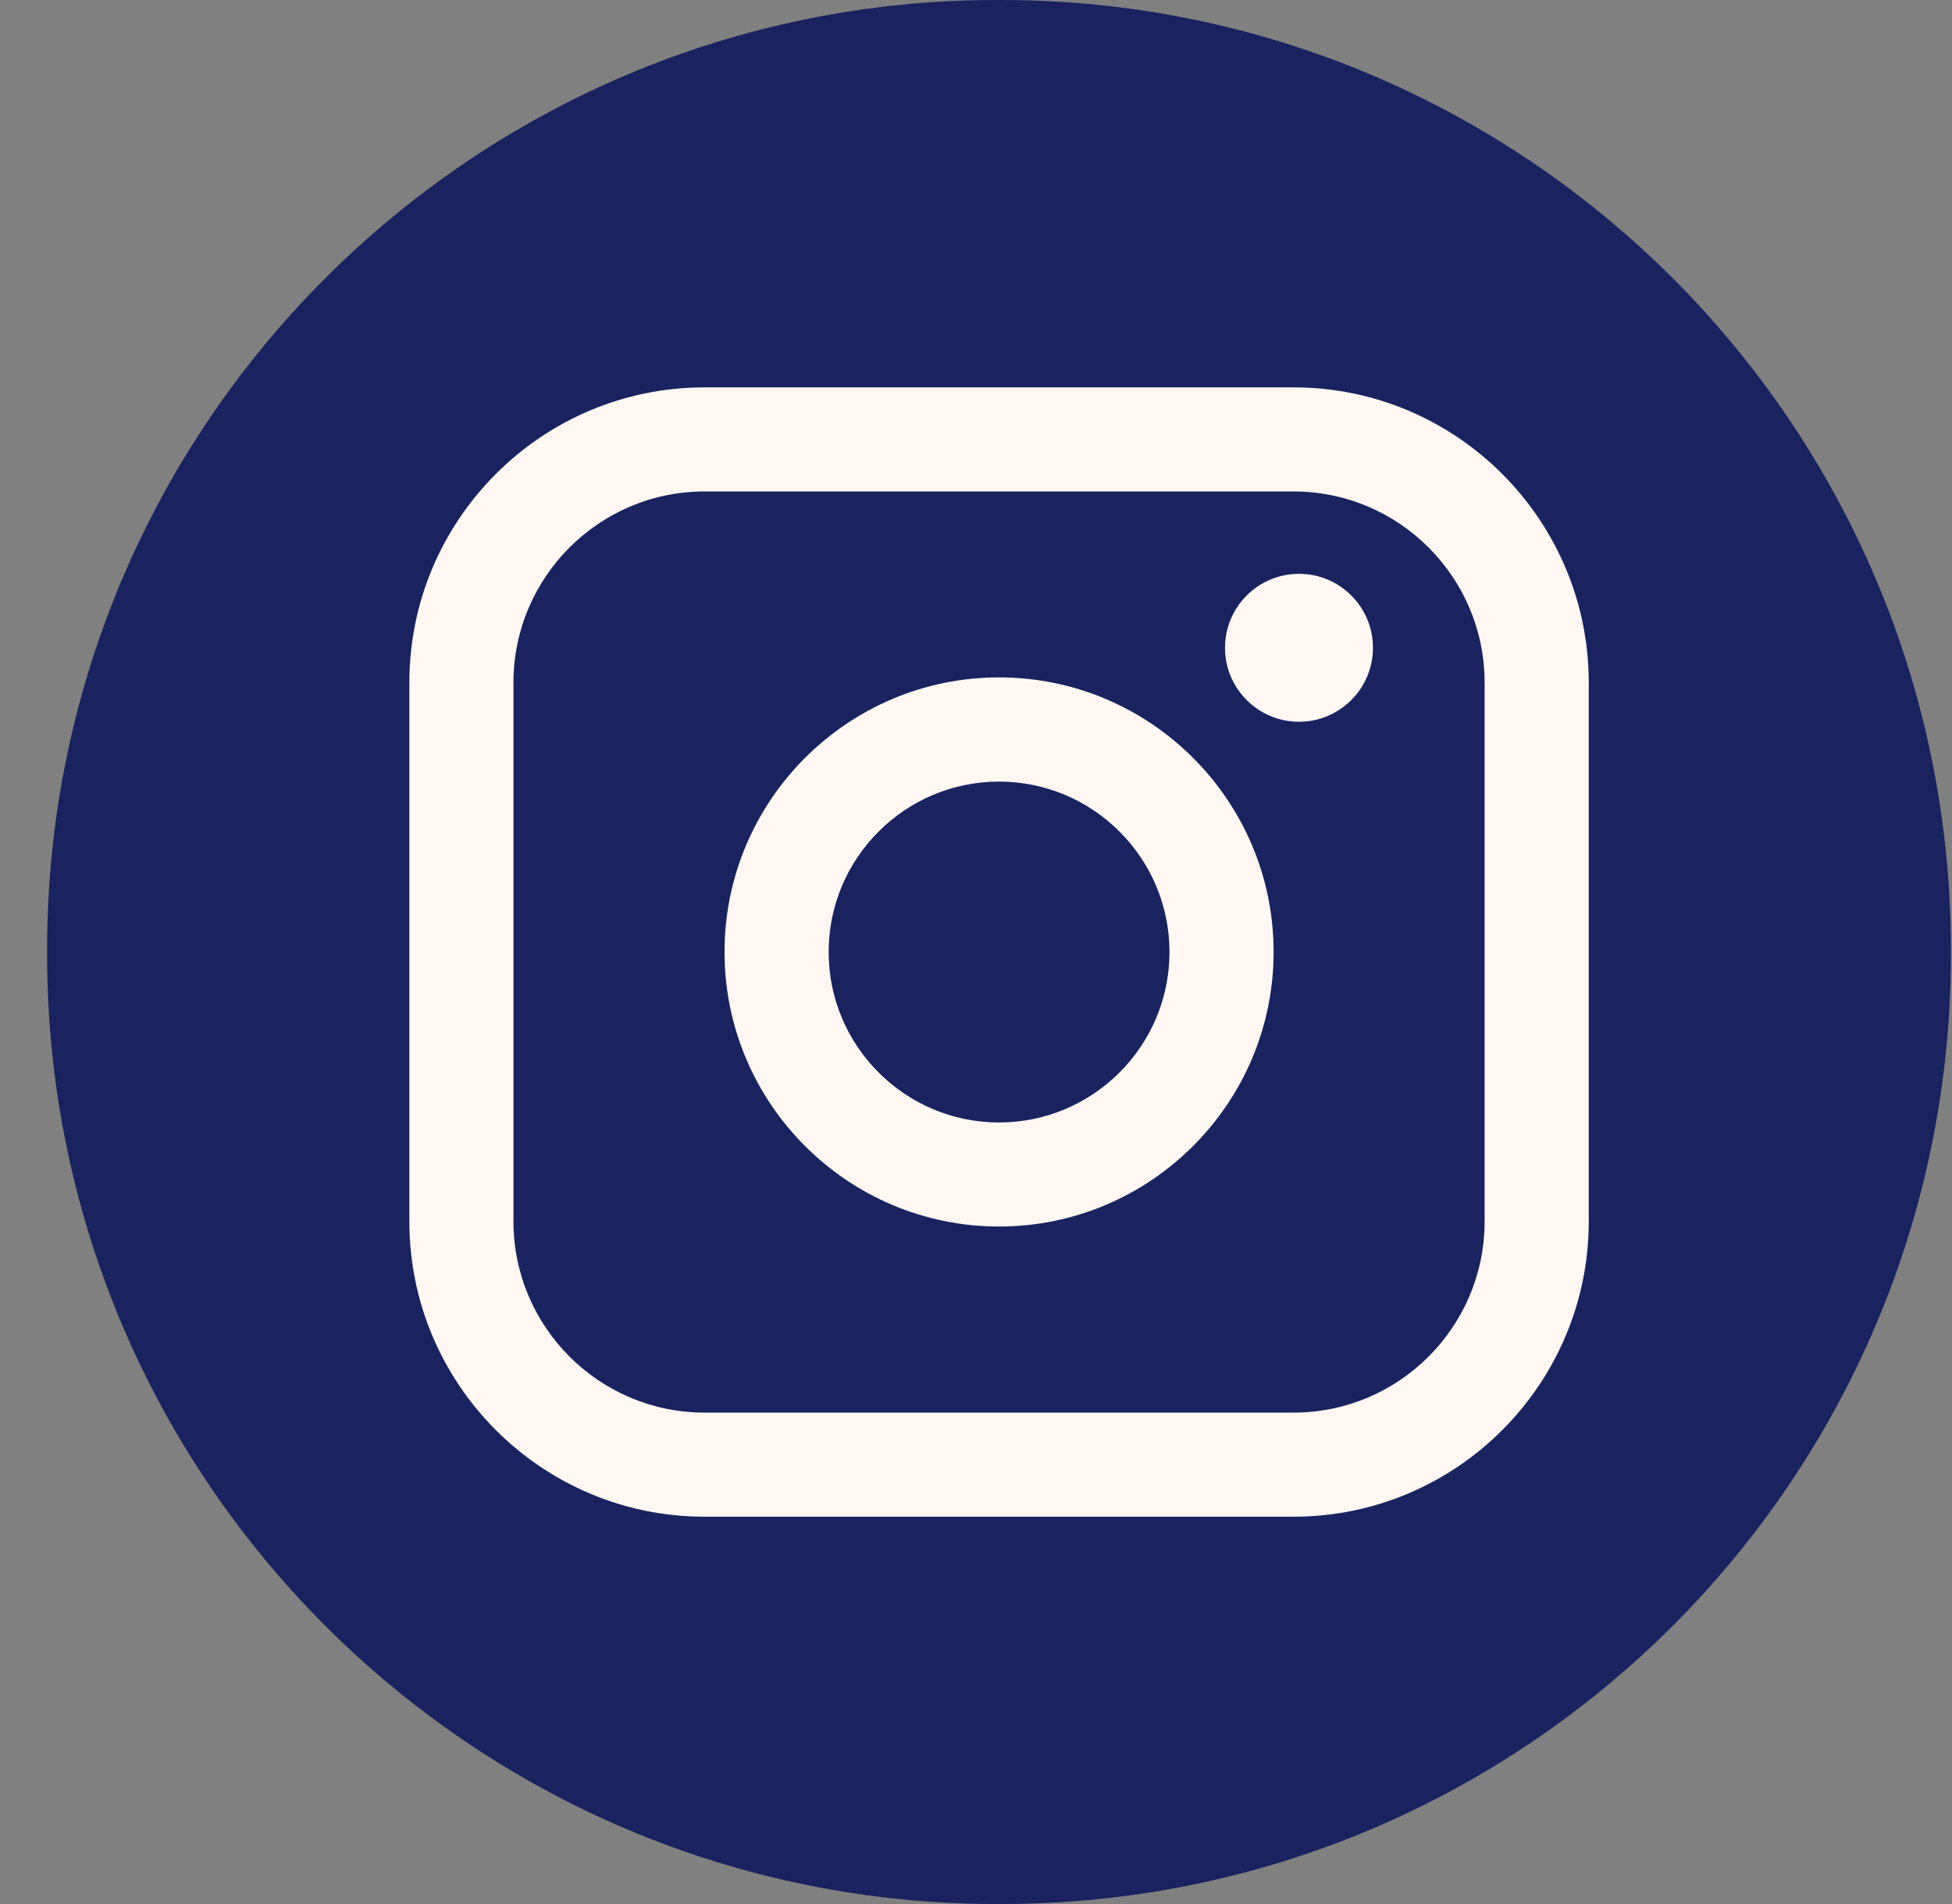
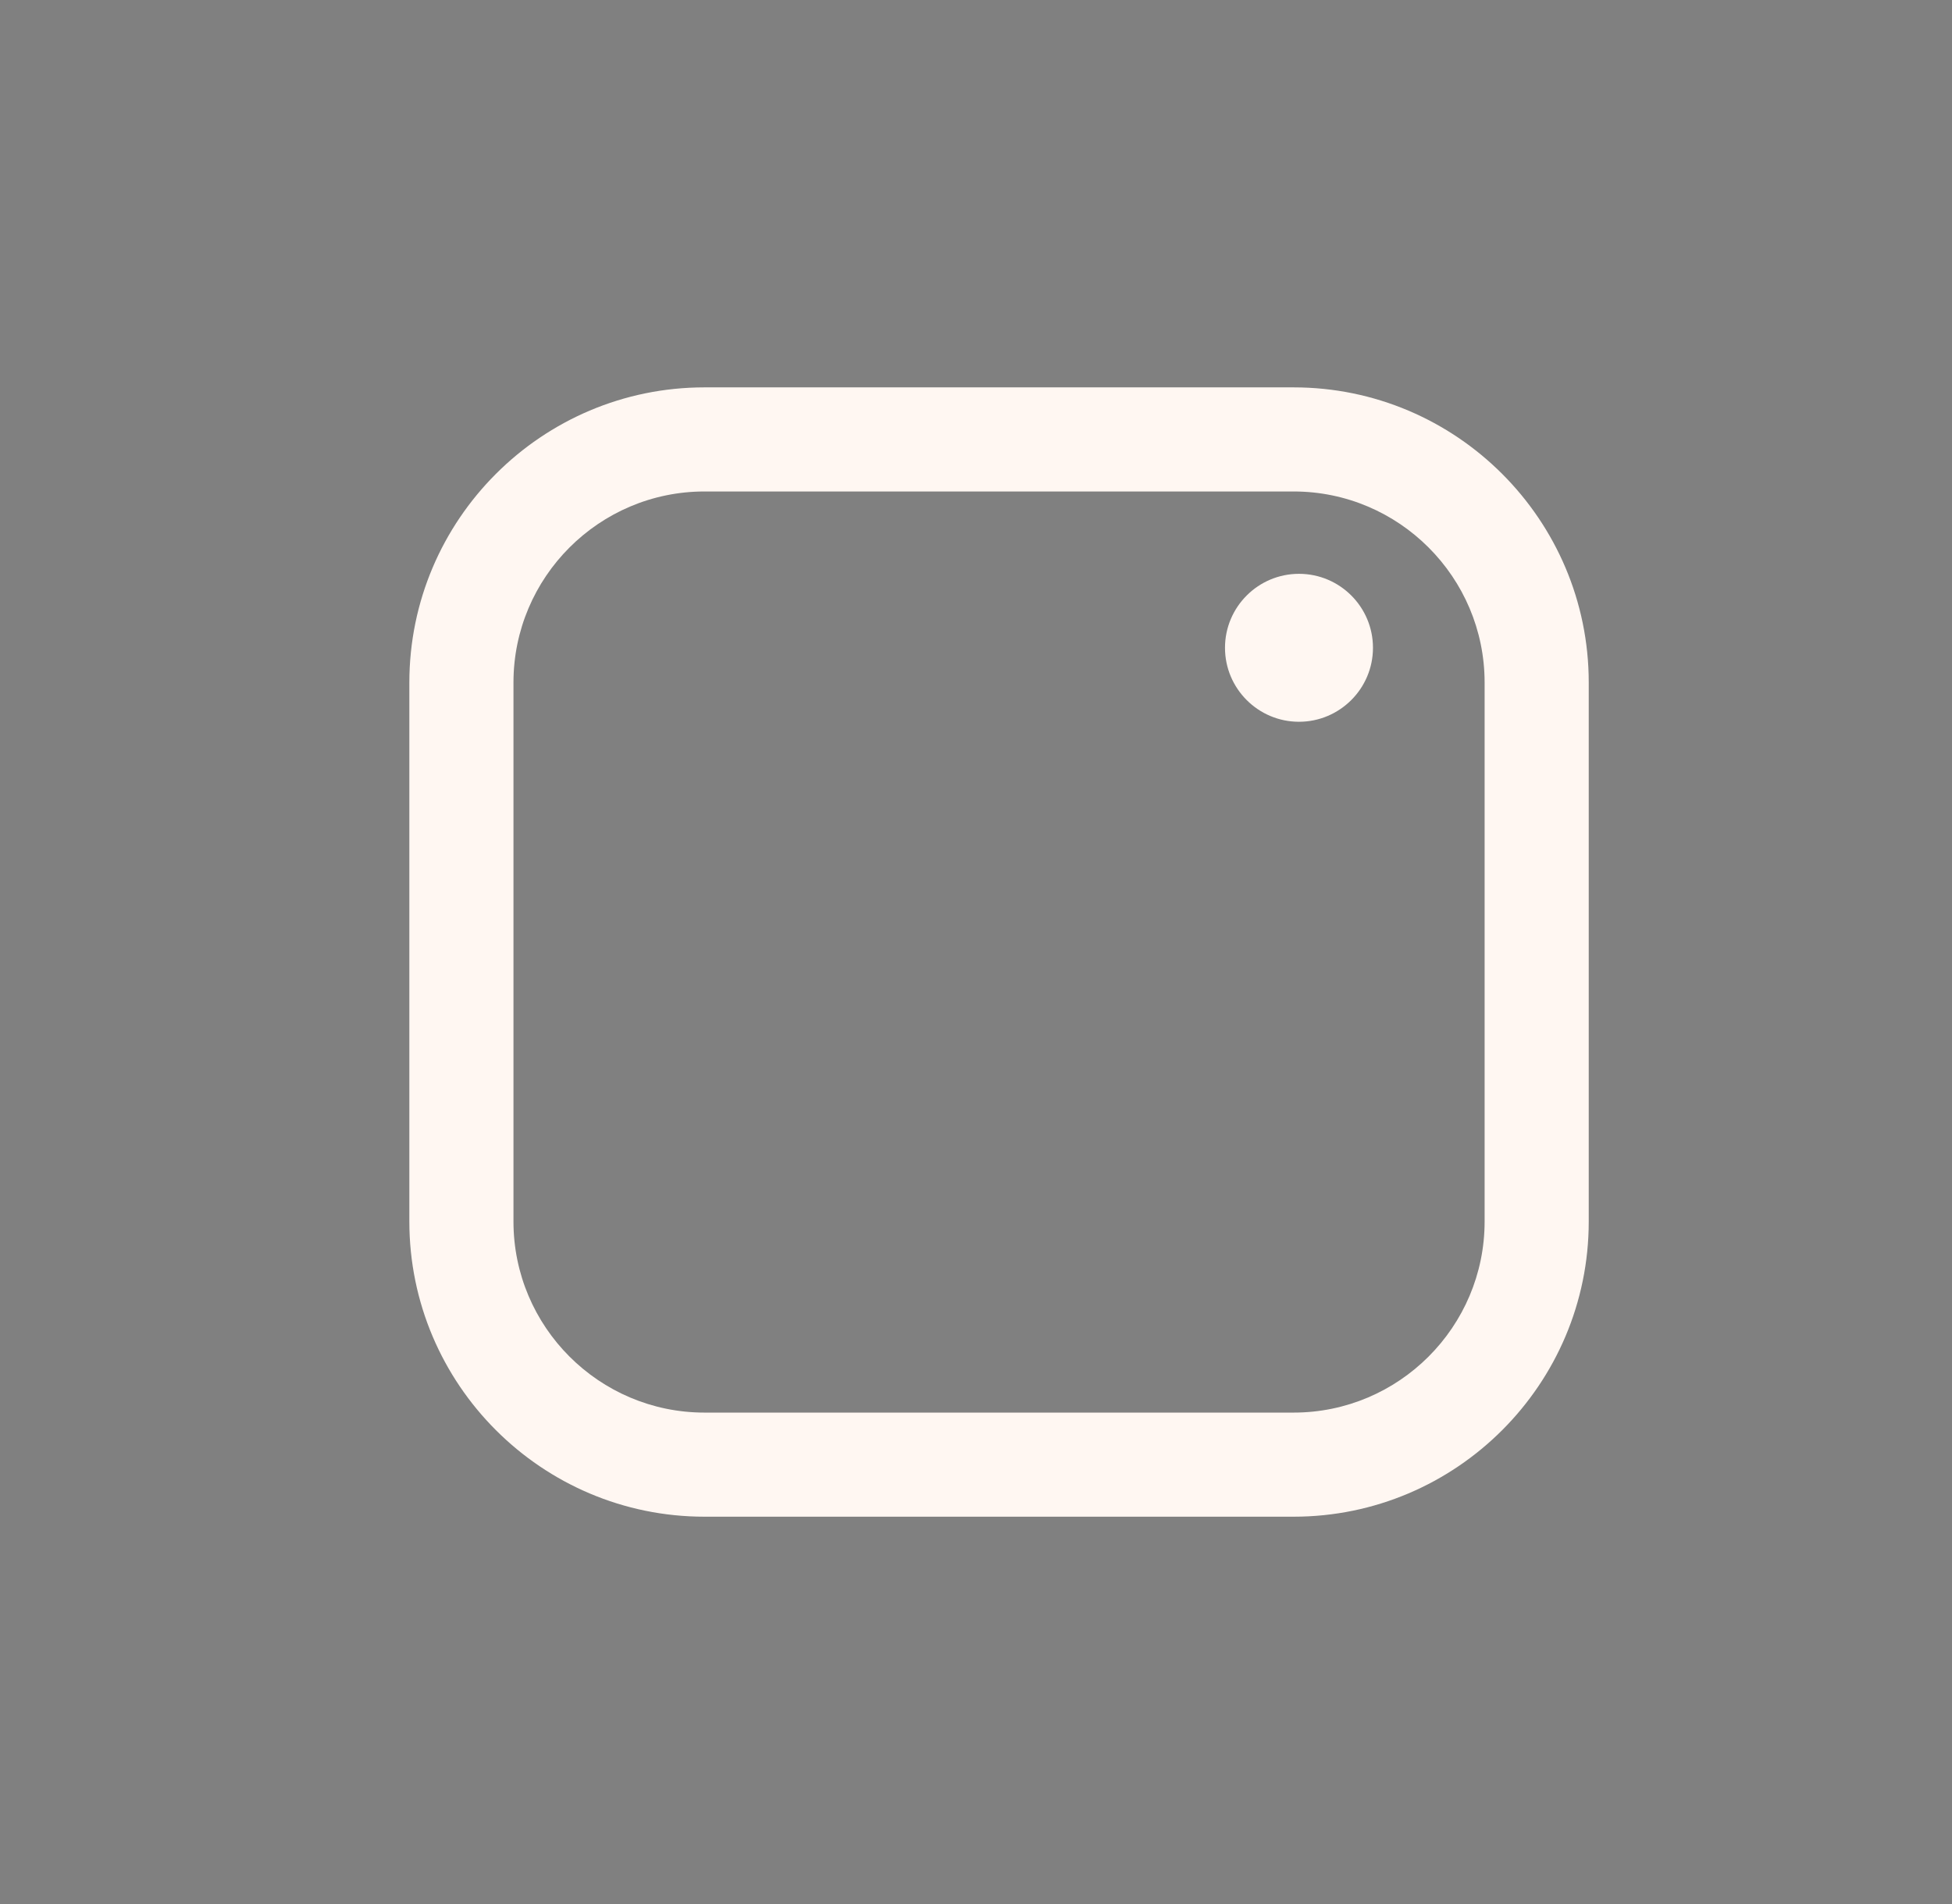
<svg xmlns="http://www.w3.org/2000/svg" width="41" height="40" viewBox="0 0 41 40" fill="none">
  <rect x="0" y="0" width="41" height="40" fill="#808080" stroke="none" />
-   <path d="M21.029 0H20.938C9.921 0 0.989 8.934 0.989 19.954V20.046C0.989 31.066 9.921 40 20.938 40H21.029C32.046 40 40.977 31.066 40.977 20.046V19.954C40.977 8.934 32.046 0 21.029 0Z" fill="#18235F" />
  <path d="M27.171 8.138H14.797C11.379 8.138 8.598 10.919 8.598 14.339V25.662C8.598 29.081 11.379 31.863 14.797 31.863H27.171C30.589 31.863 33.37 29.081 33.37 25.662V14.339C33.37 10.919 30.589 8.138 27.171 8.138ZM10.785 14.339C10.785 12.126 12.585 10.325 14.797 10.325H27.171C29.383 10.325 31.183 12.126 31.183 14.339V25.662C31.183 27.875 29.383 29.676 27.171 29.676H14.797C12.585 29.676 10.785 27.875 10.785 25.662V14.339Z" fill="#FFF7F2" />
-   <path d="M20.984 25.767C24.163 25.767 26.751 23.18 26.751 19.999C26.751 16.818 24.164 14.231 20.984 14.231C17.804 14.231 15.218 16.818 15.218 19.999C15.218 23.18 17.804 25.767 20.984 25.767ZM20.984 16.42C22.958 16.42 24.564 18.026 24.564 20C24.564 21.975 22.958 23.581 20.984 23.581C19.01 23.581 17.405 21.975 17.405 20C17.405 18.026 19.01 16.42 20.984 16.42Z" fill="#FFF7F2" />
  <path d="M27.284 15.163C28.14 15.163 28.838 14.466 28.838 13.609C28.838 12.751 28.142 12.055 27.284 12.055C26.427 12.055 25.73 12.751 25.73 13.609C25.73 14.466 26.427 15.163 27.284 15.163Z" fill="#FFF7F2" />
</svg>